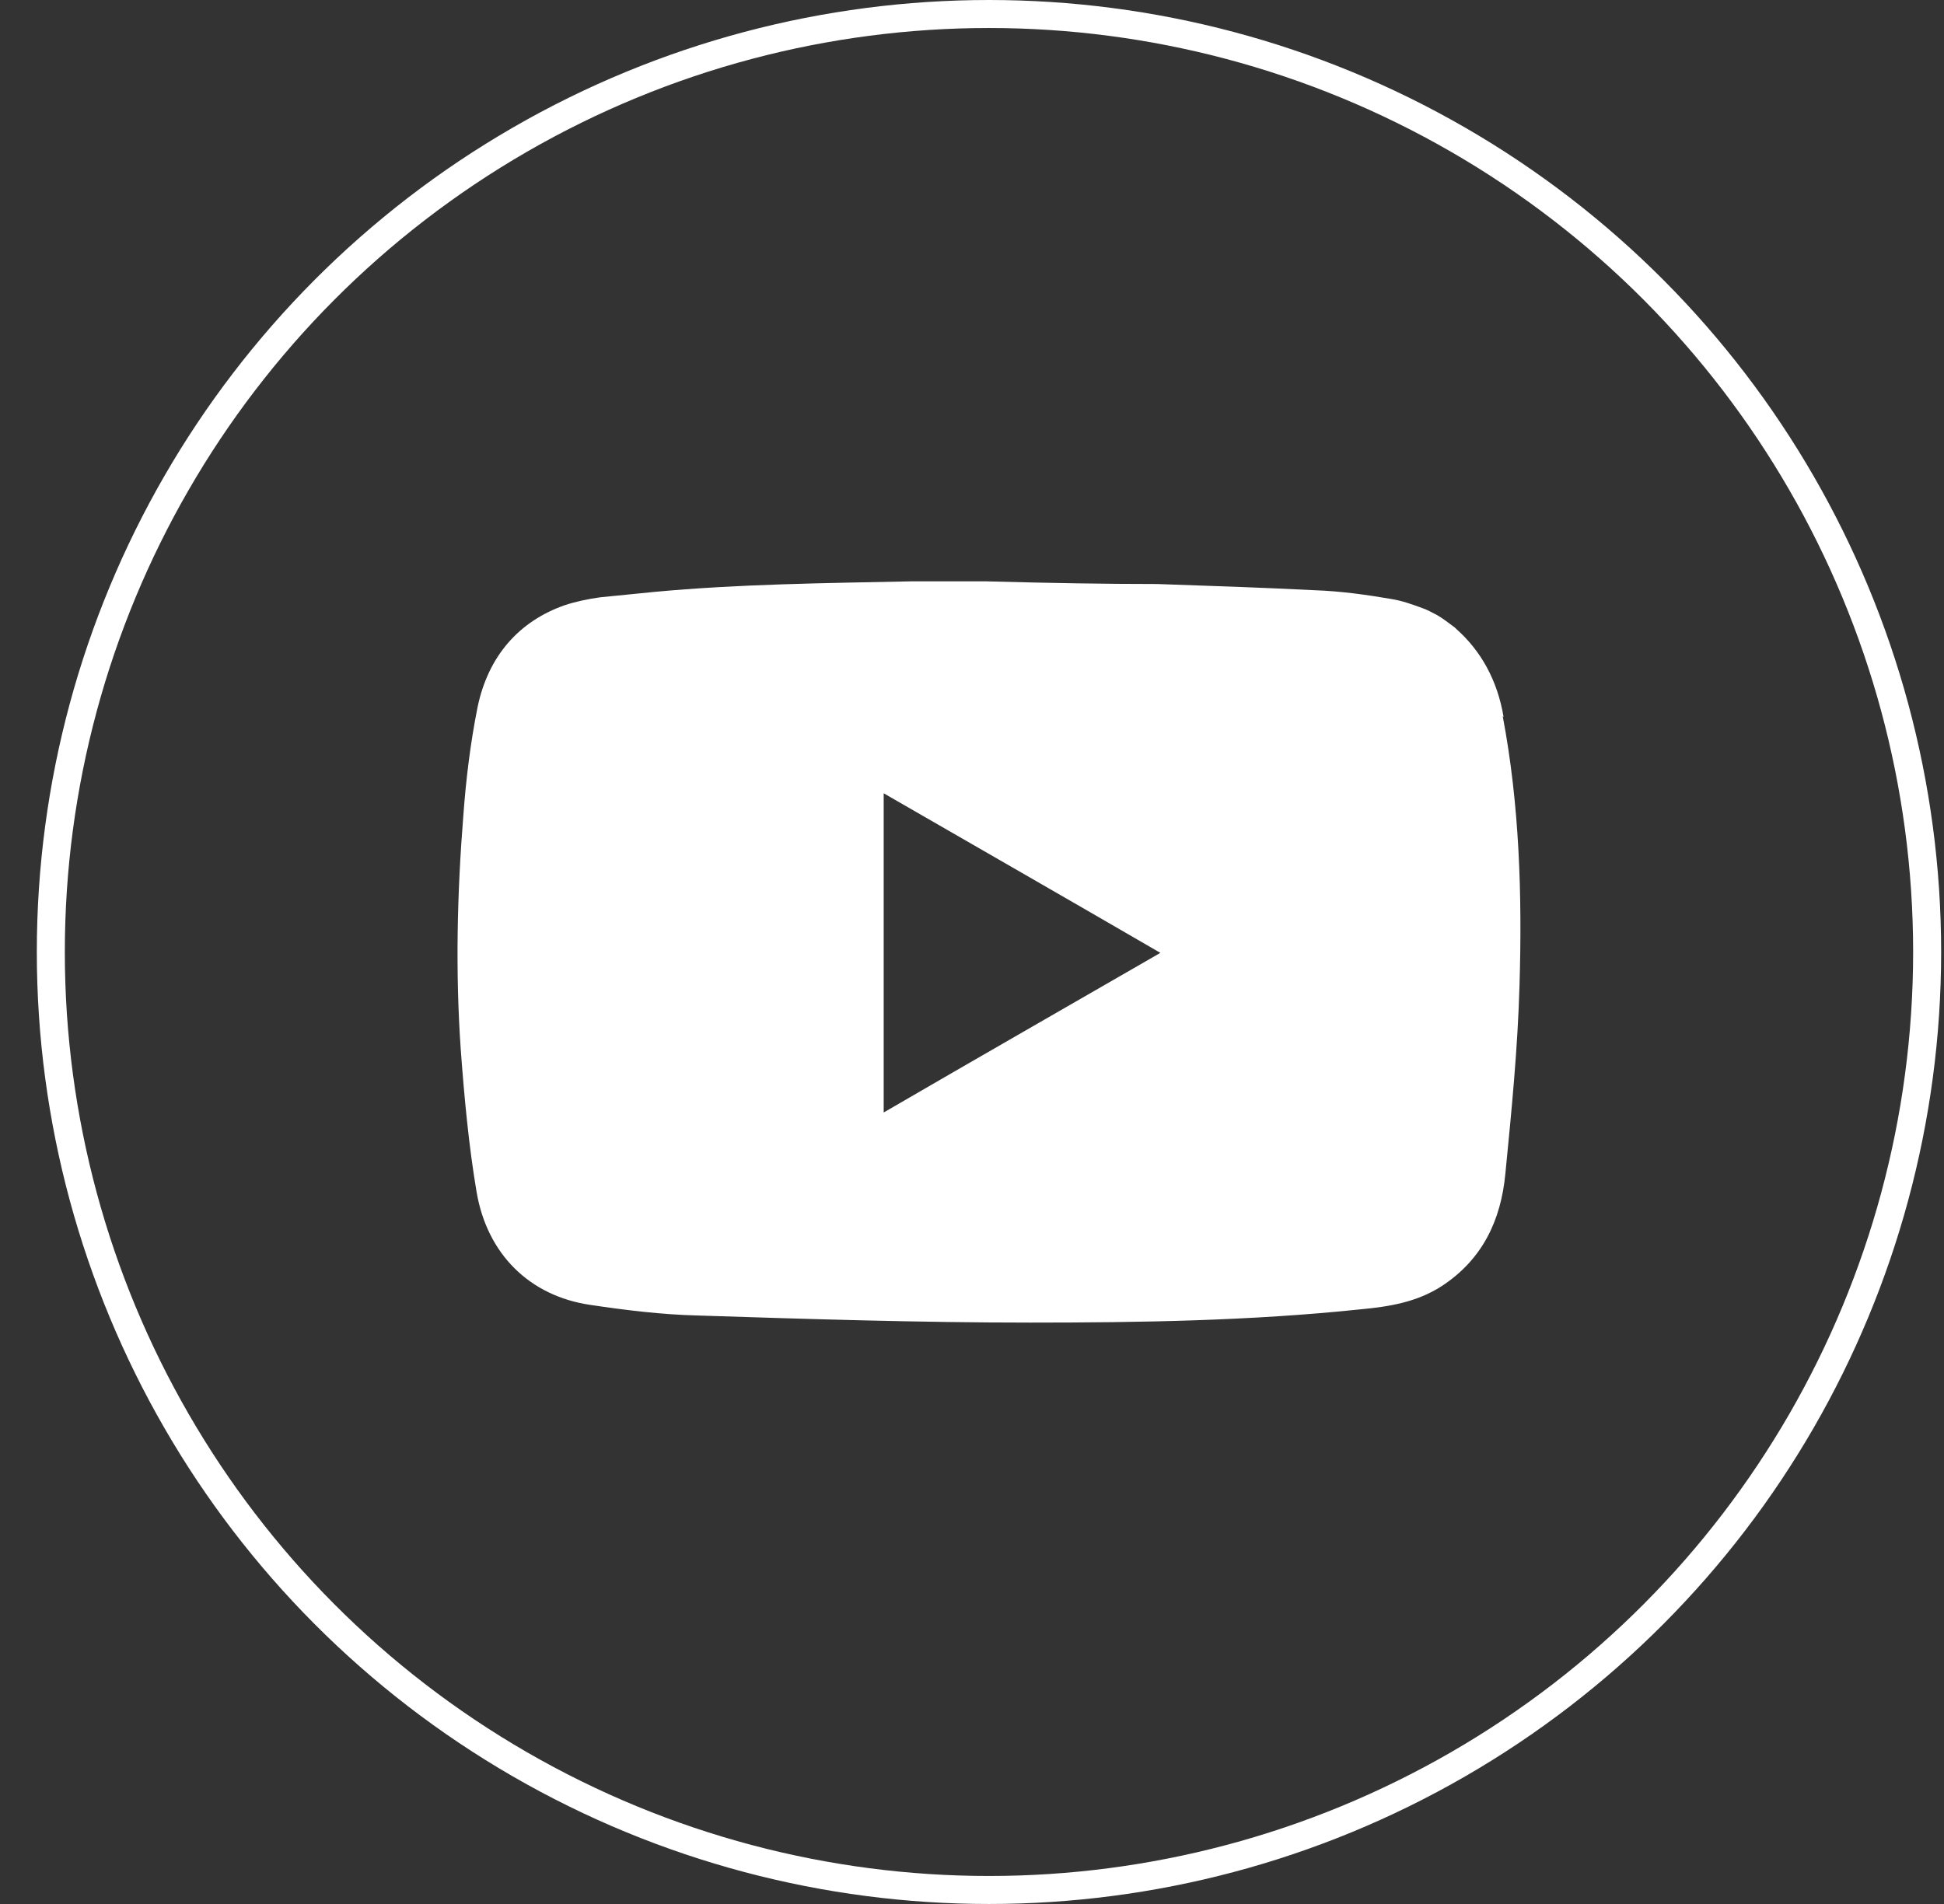
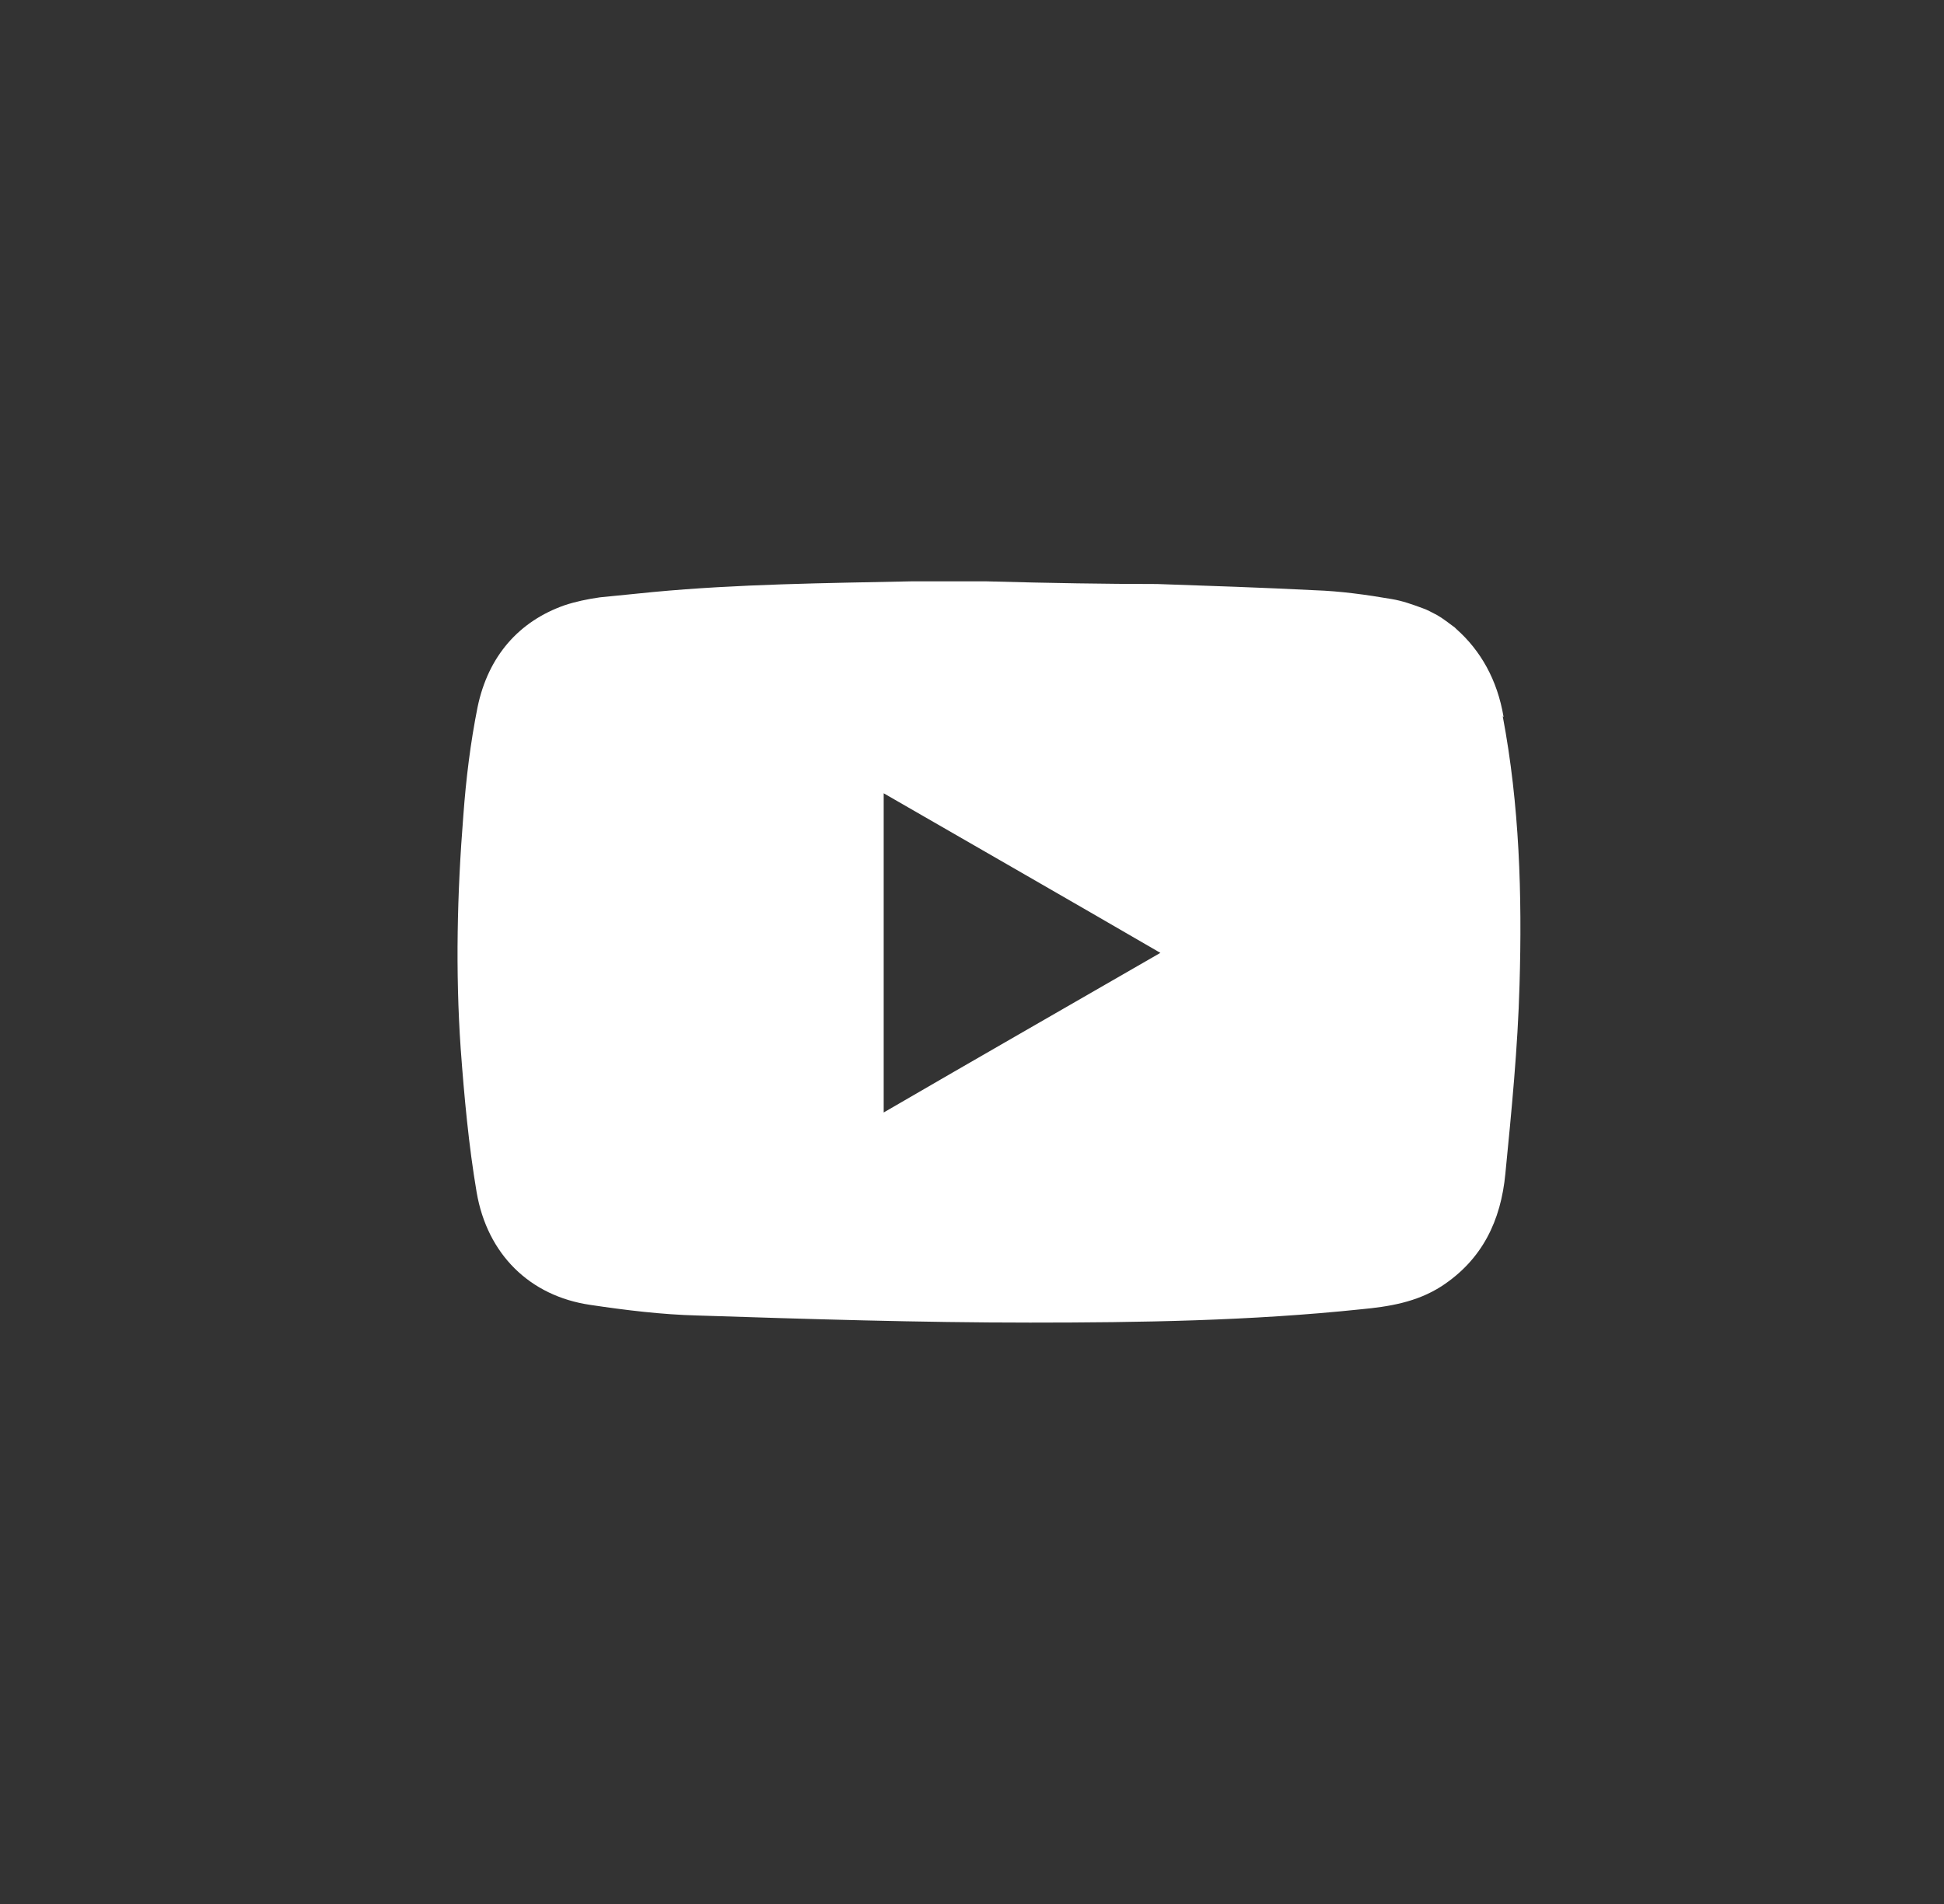
<svg xmlns="http://www.w3.org/2000/svg" width="49" height="48" viewBox="0 0 49 48" fill="none">
  <rect x="0" y="0" width="49" height="48" fill="#333333" stroke="none" />
  <g id="Frame 67">
-     <circle id="Ellipse 5" cx="24.928" cy="24" r="23.647" stroke="white" stroke-width="0.706" />
    <path id="Vector" d="M37.899 18.076C37.742 17.137 37.318 16.4 36.714 15.863C36.714 15.863 36.692 15.841 36.669 15.819C36.513 15.707 36.379 15.595 36.222 15.506C36.088 15.439 35.977 15.371 35.842 15.327C35.596 15.237 35.351 15.148 35.082 15.103C34.434 14.992 33.786 14.902 33.138 14.88C31.819 14.813 30.478 14.768 29.159 14.723C29.159 14.723 29.137 14.723 29.114 14.723C27.907 14.723 26.499 14.701 24.867 14.656C24.241 14.656 23.593 14.656 22.967 14.656C20.799 14.701 18.608 14.723 16.462 14.925C16.015 14.969 15.568 15.014 15.121 15.059C14.808 15.103 14.495 15.17 14.227 15.26C13.087 15.662 12.305 16.534 12.037 17.83C11.858 18.724 11.746 19.641 11.679 20.557C11.522 22.524 11.478 24.491 11.612 26.436C11.701 27.643 11.813 28.873 12.014 30.057C12.282 31.622 13.355 32.673 14.875 32.896C15.77 33.03 16.686 33.142 17.58 33.164C20.374 33.254 23.168 33.343 25.962 33.343C28.734 33.343 31.528 33.299 34.3 33.008C35.015 32.941 35.708 32.829 36.334 32.427C37.362 31.756 37.832 30.773 37.944 29.588C38.1 28.001 38.257 26.414 38.301 24.827C38.368 22.569 38.301 20.289 37.877 18.054L37.899 18.076ZM22.274 28.023V19.999C24.599 21.34 26.901 22.659 29.248 24.022C26.924 25.363 24.621 26.682 22.274 28.046V28.023Z" fill="white" />
  </g>
</svg>